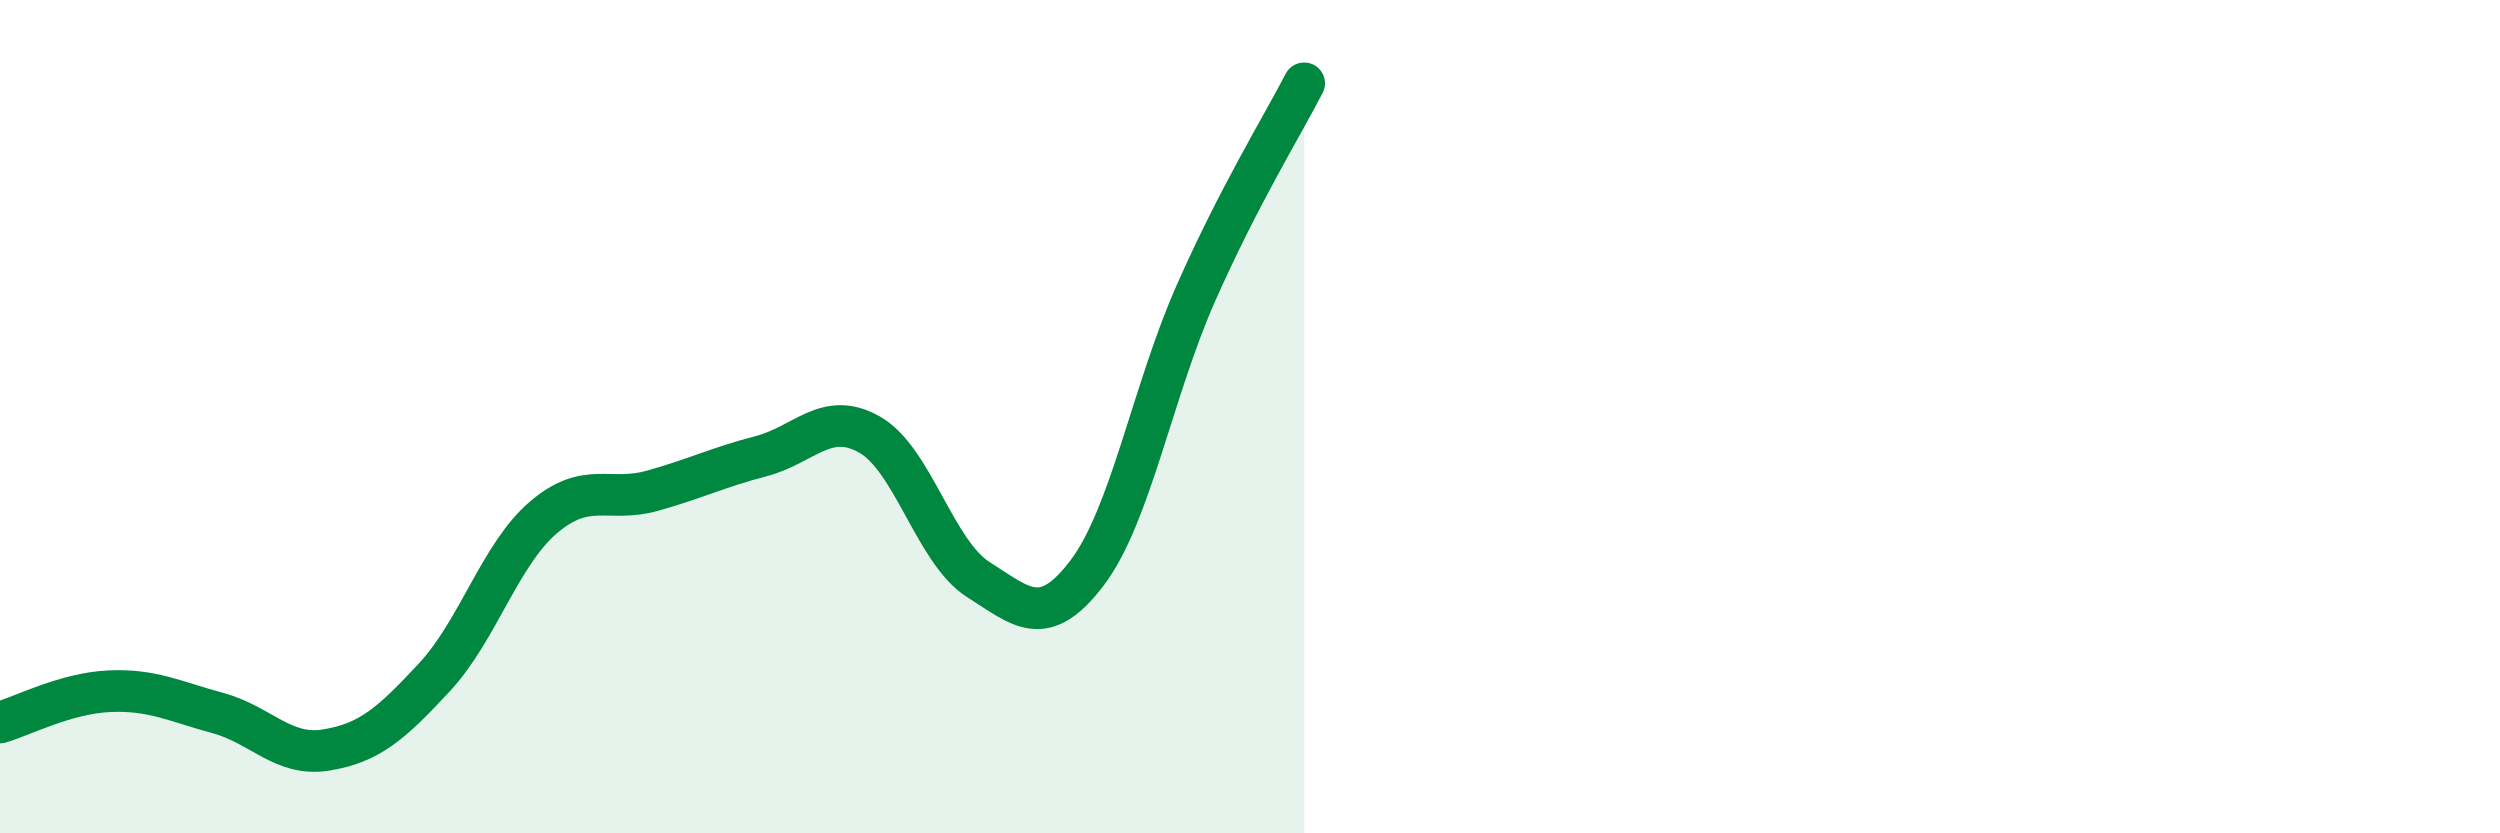
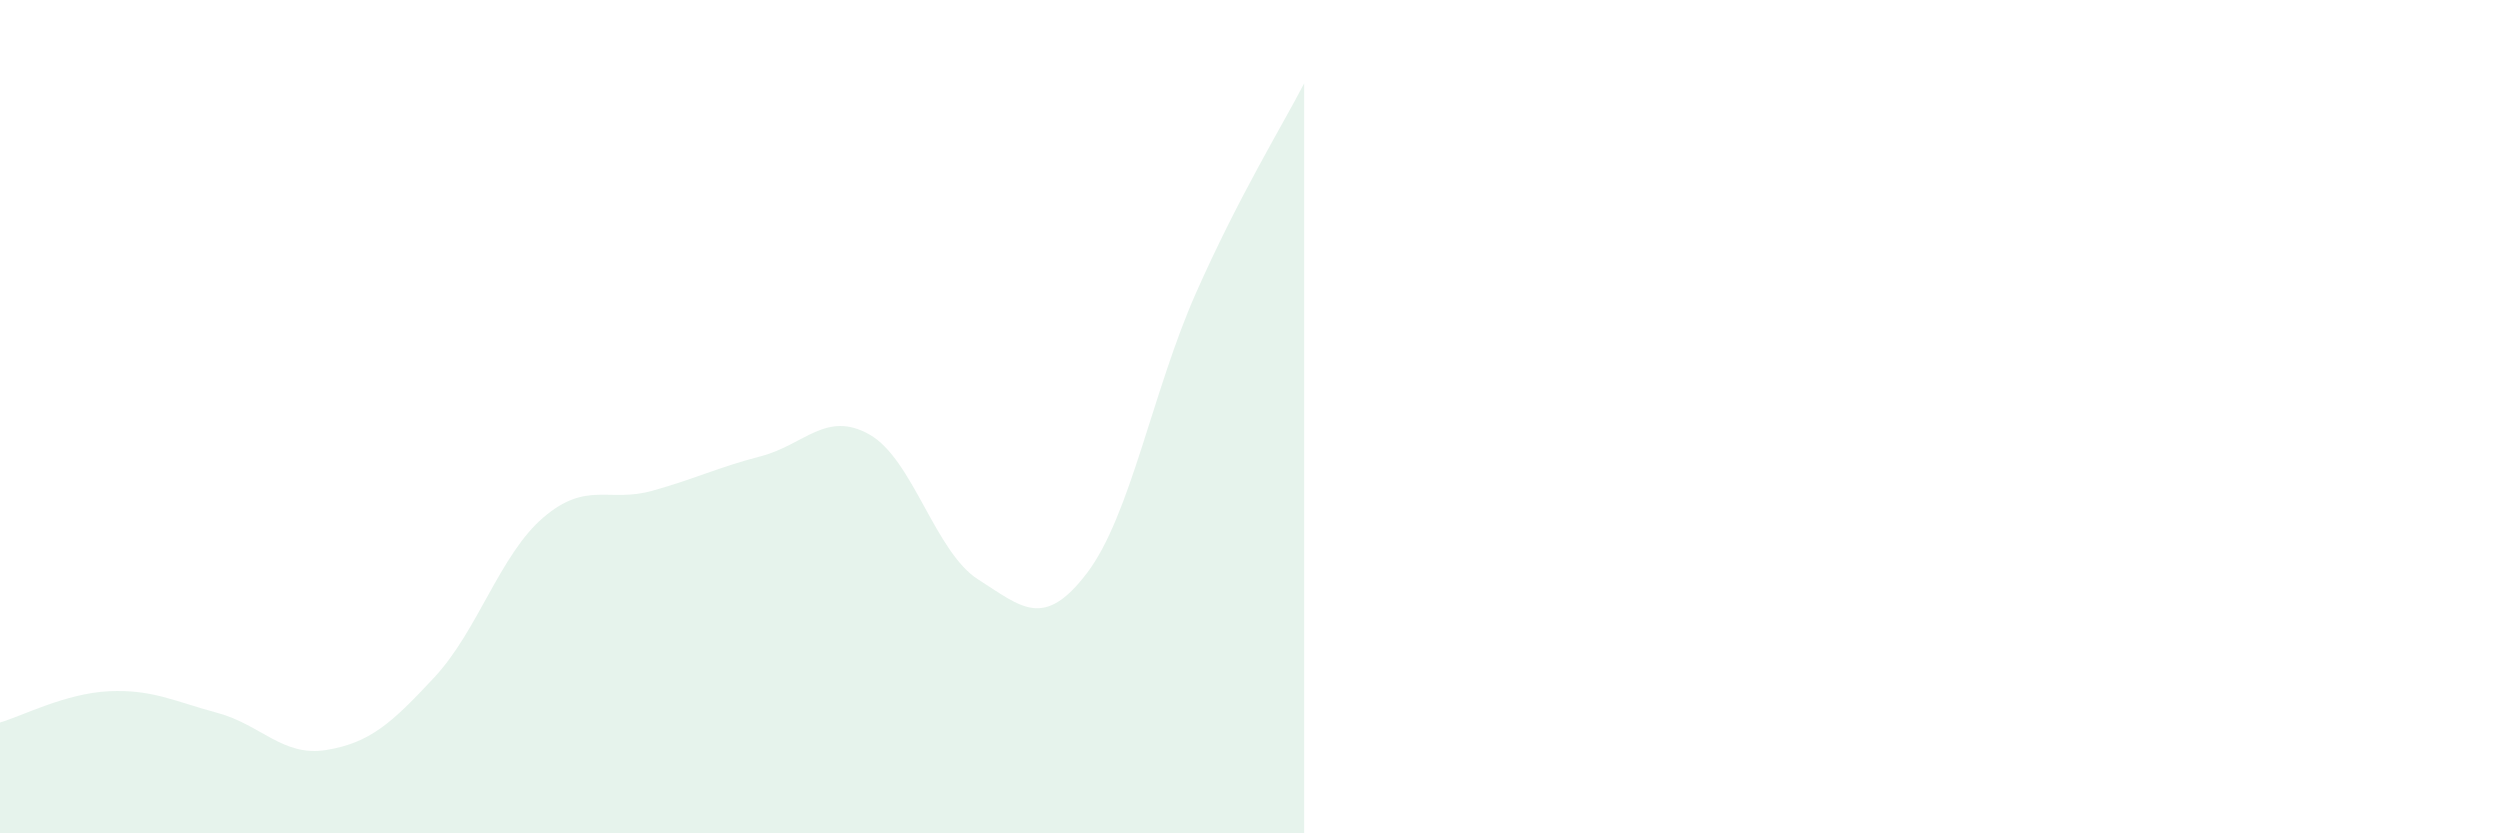
<svg xmlns="http://www.w3.org/2000/svg" width="60" height="20" viewBox="0 0 60 20">
  <path d="M 0,17.34 C 0.52,17.19 1.57,16.64 2.61,16.59 C 3.65,16.54 4.18,16.83 5.22,17.11 C 6.26,17.39 6.79,18.17 7.83,18 C 8.87,17.83 9.39,17.37 10.43,16.25 C 11.47,15.13 12,13.31 13.04,12.42 C 14.08,11.53 14.61,12.07 15.65,11.78 C 16.69,11.49 17.22,11.22 18.26,10.95 C 19.3,10.68 19.83,9.84 20.87,10.43 C 21.91,11.02 22.44,13.25 23.48,13.91 C 24.52,14.57 25.05,15.12 26.09,13.75 C 27.13,12.38 27.66,9.39 28.7,7.04 C 29.74,4.69 30.78,3.01 31.3,2L31.3 20L0 20Z" fill="#008740" opacity="0.1" stroke-linecap="round" stroke-linejoin="round" />
-   <path d="M 0,17.34 C 0.52,17.19 1.57,16.64 2.61,16.59 C 3.65,16.54 4.18,16.83 5.22,17.11 C 6.26,17.39 6.79,18.17 7.83,18 C 8.87,17.83 9.39,17.37 10.43,16.25 C 11.47,15.13 12,13.31 13.04,12.42 C 14.08,11.53 14.61,12.07 15.65,11.78 C 16.69,11.49 17.22,11.22 18.26,10.95 C 19.3,10.68 19.83,9.84 20.87,10.43 C 21.91,11.02 22.44,13.25 23.48,13.91 C 24.52,14.57 25.05,15.12 26.09,13.75 C 27.13,12.38 27.66,9.39 28.7,7.04 C 29.74,4.69 30.78,3.01 31.3,2" stroke="#008740" stroke-width="1" fill="none" stroke-linecap="round" stroke-linejoin="round" />
</svg>